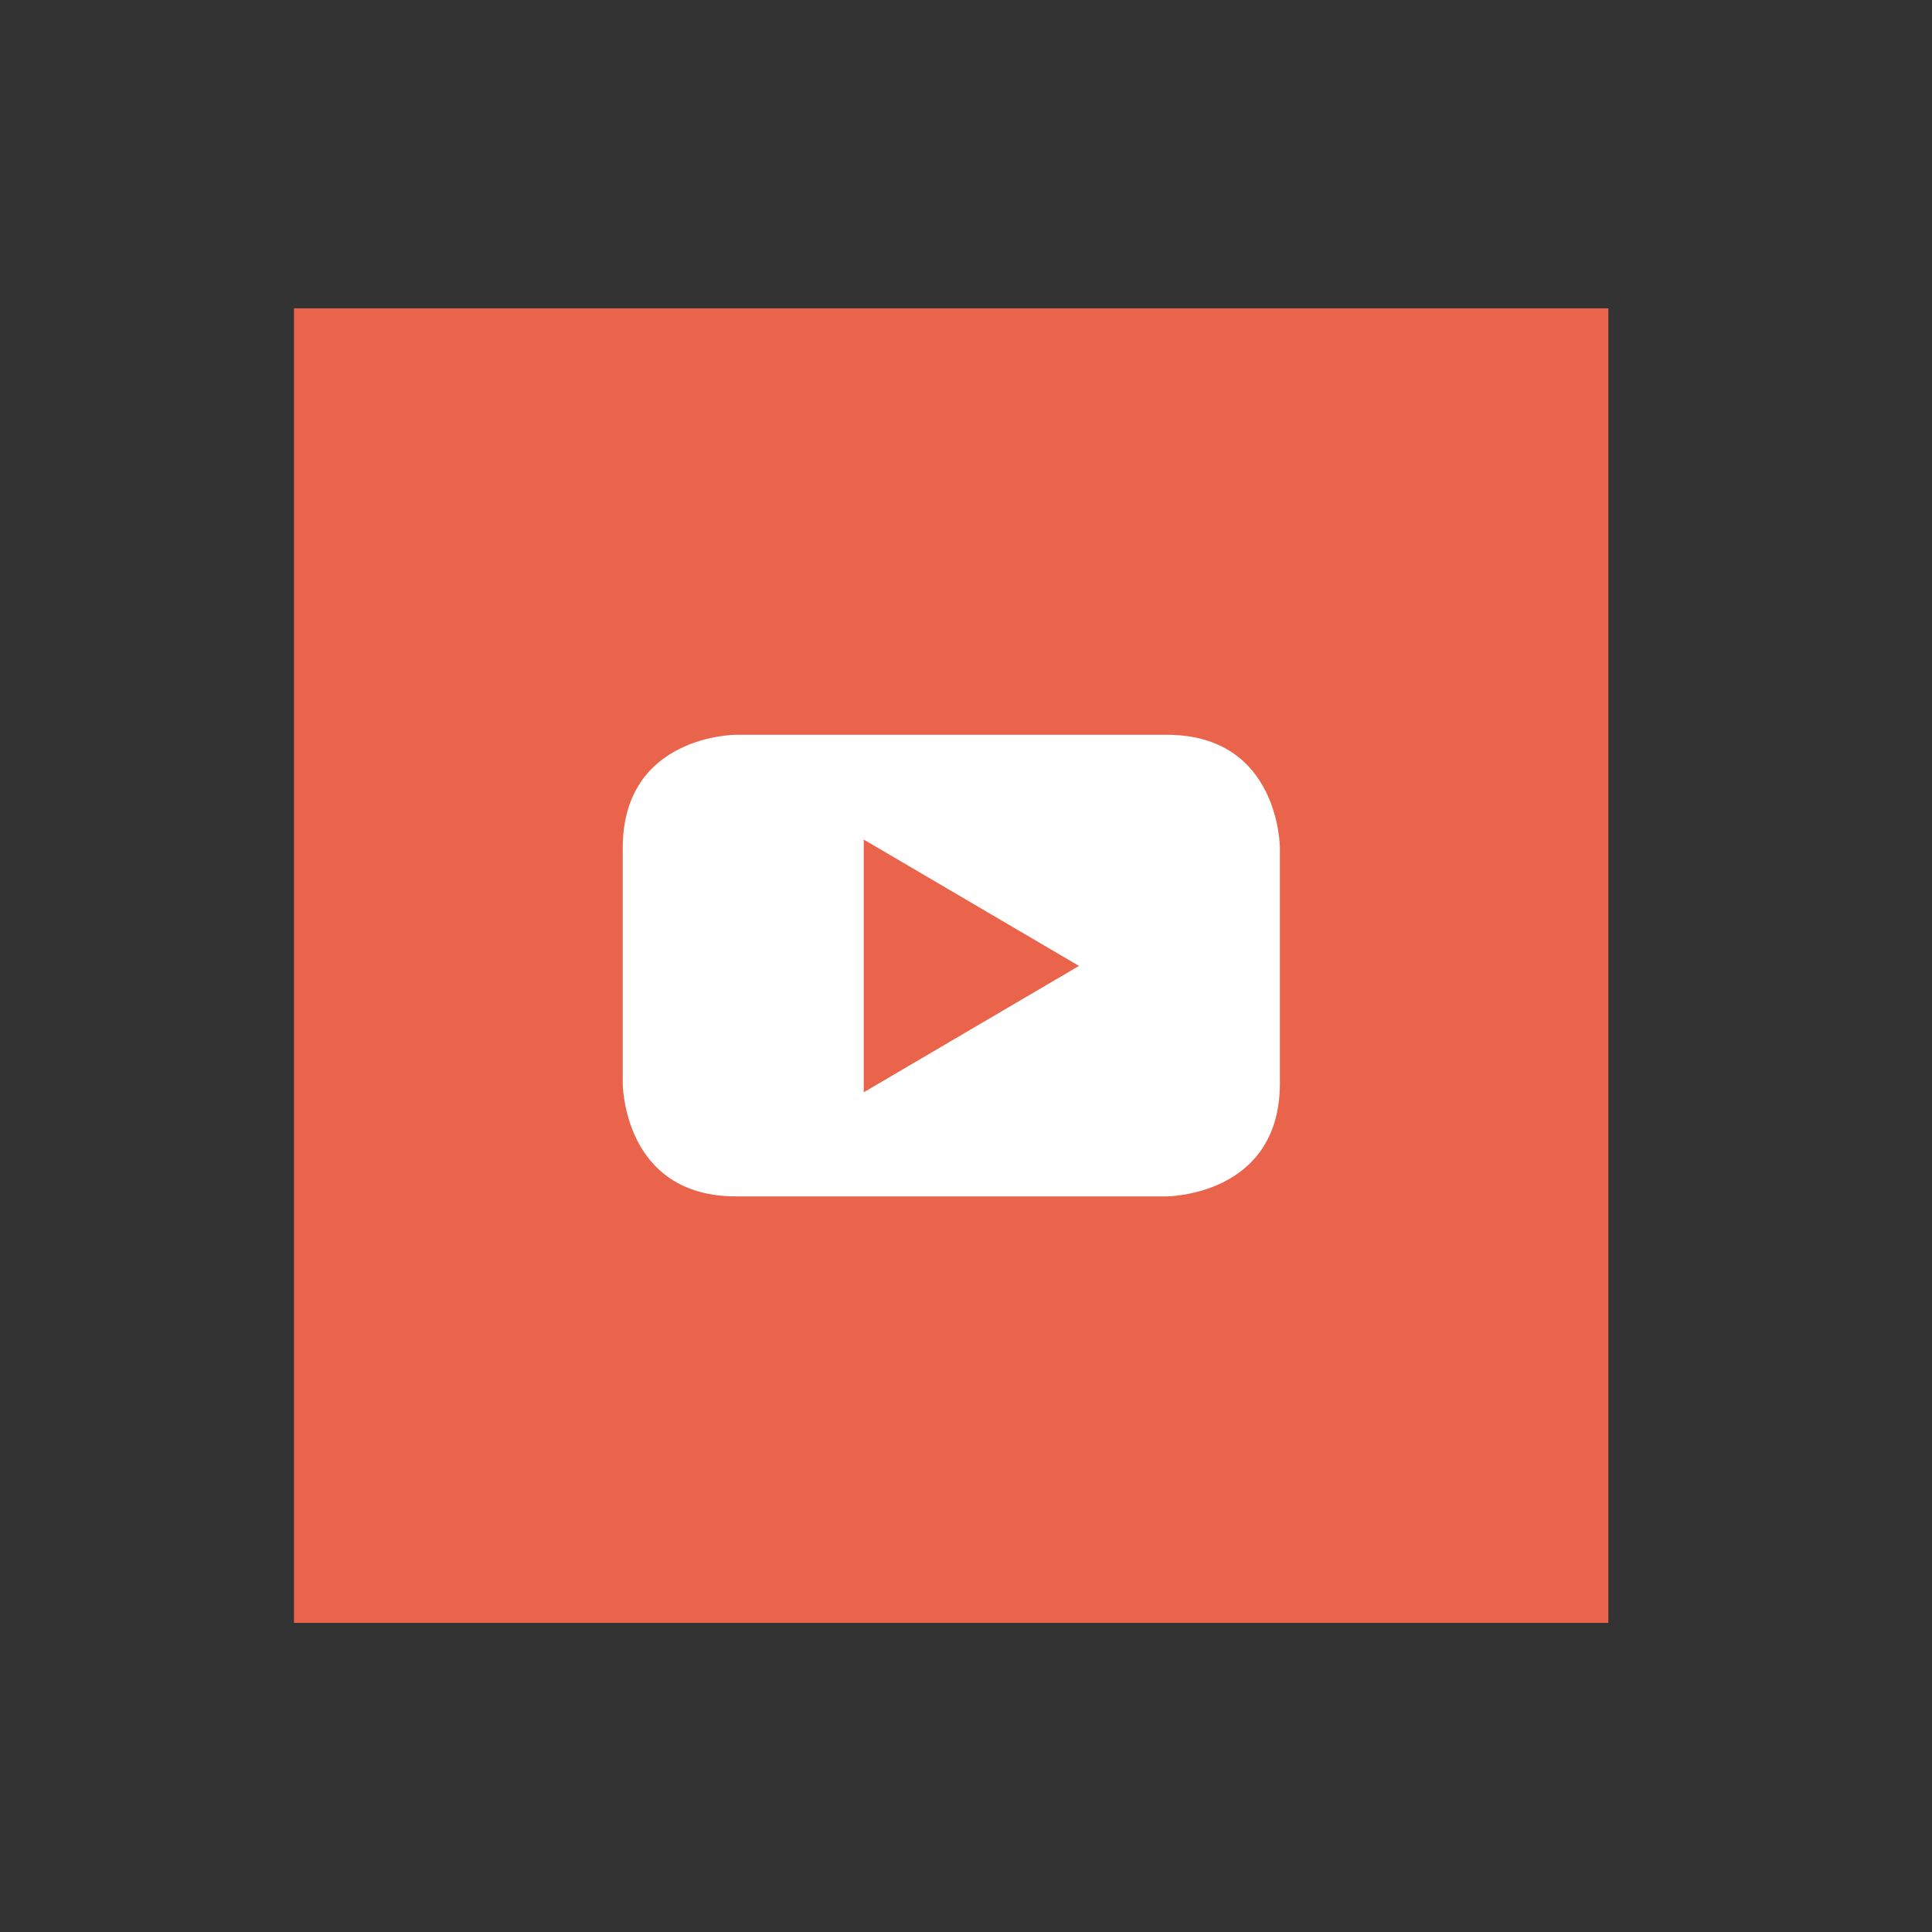
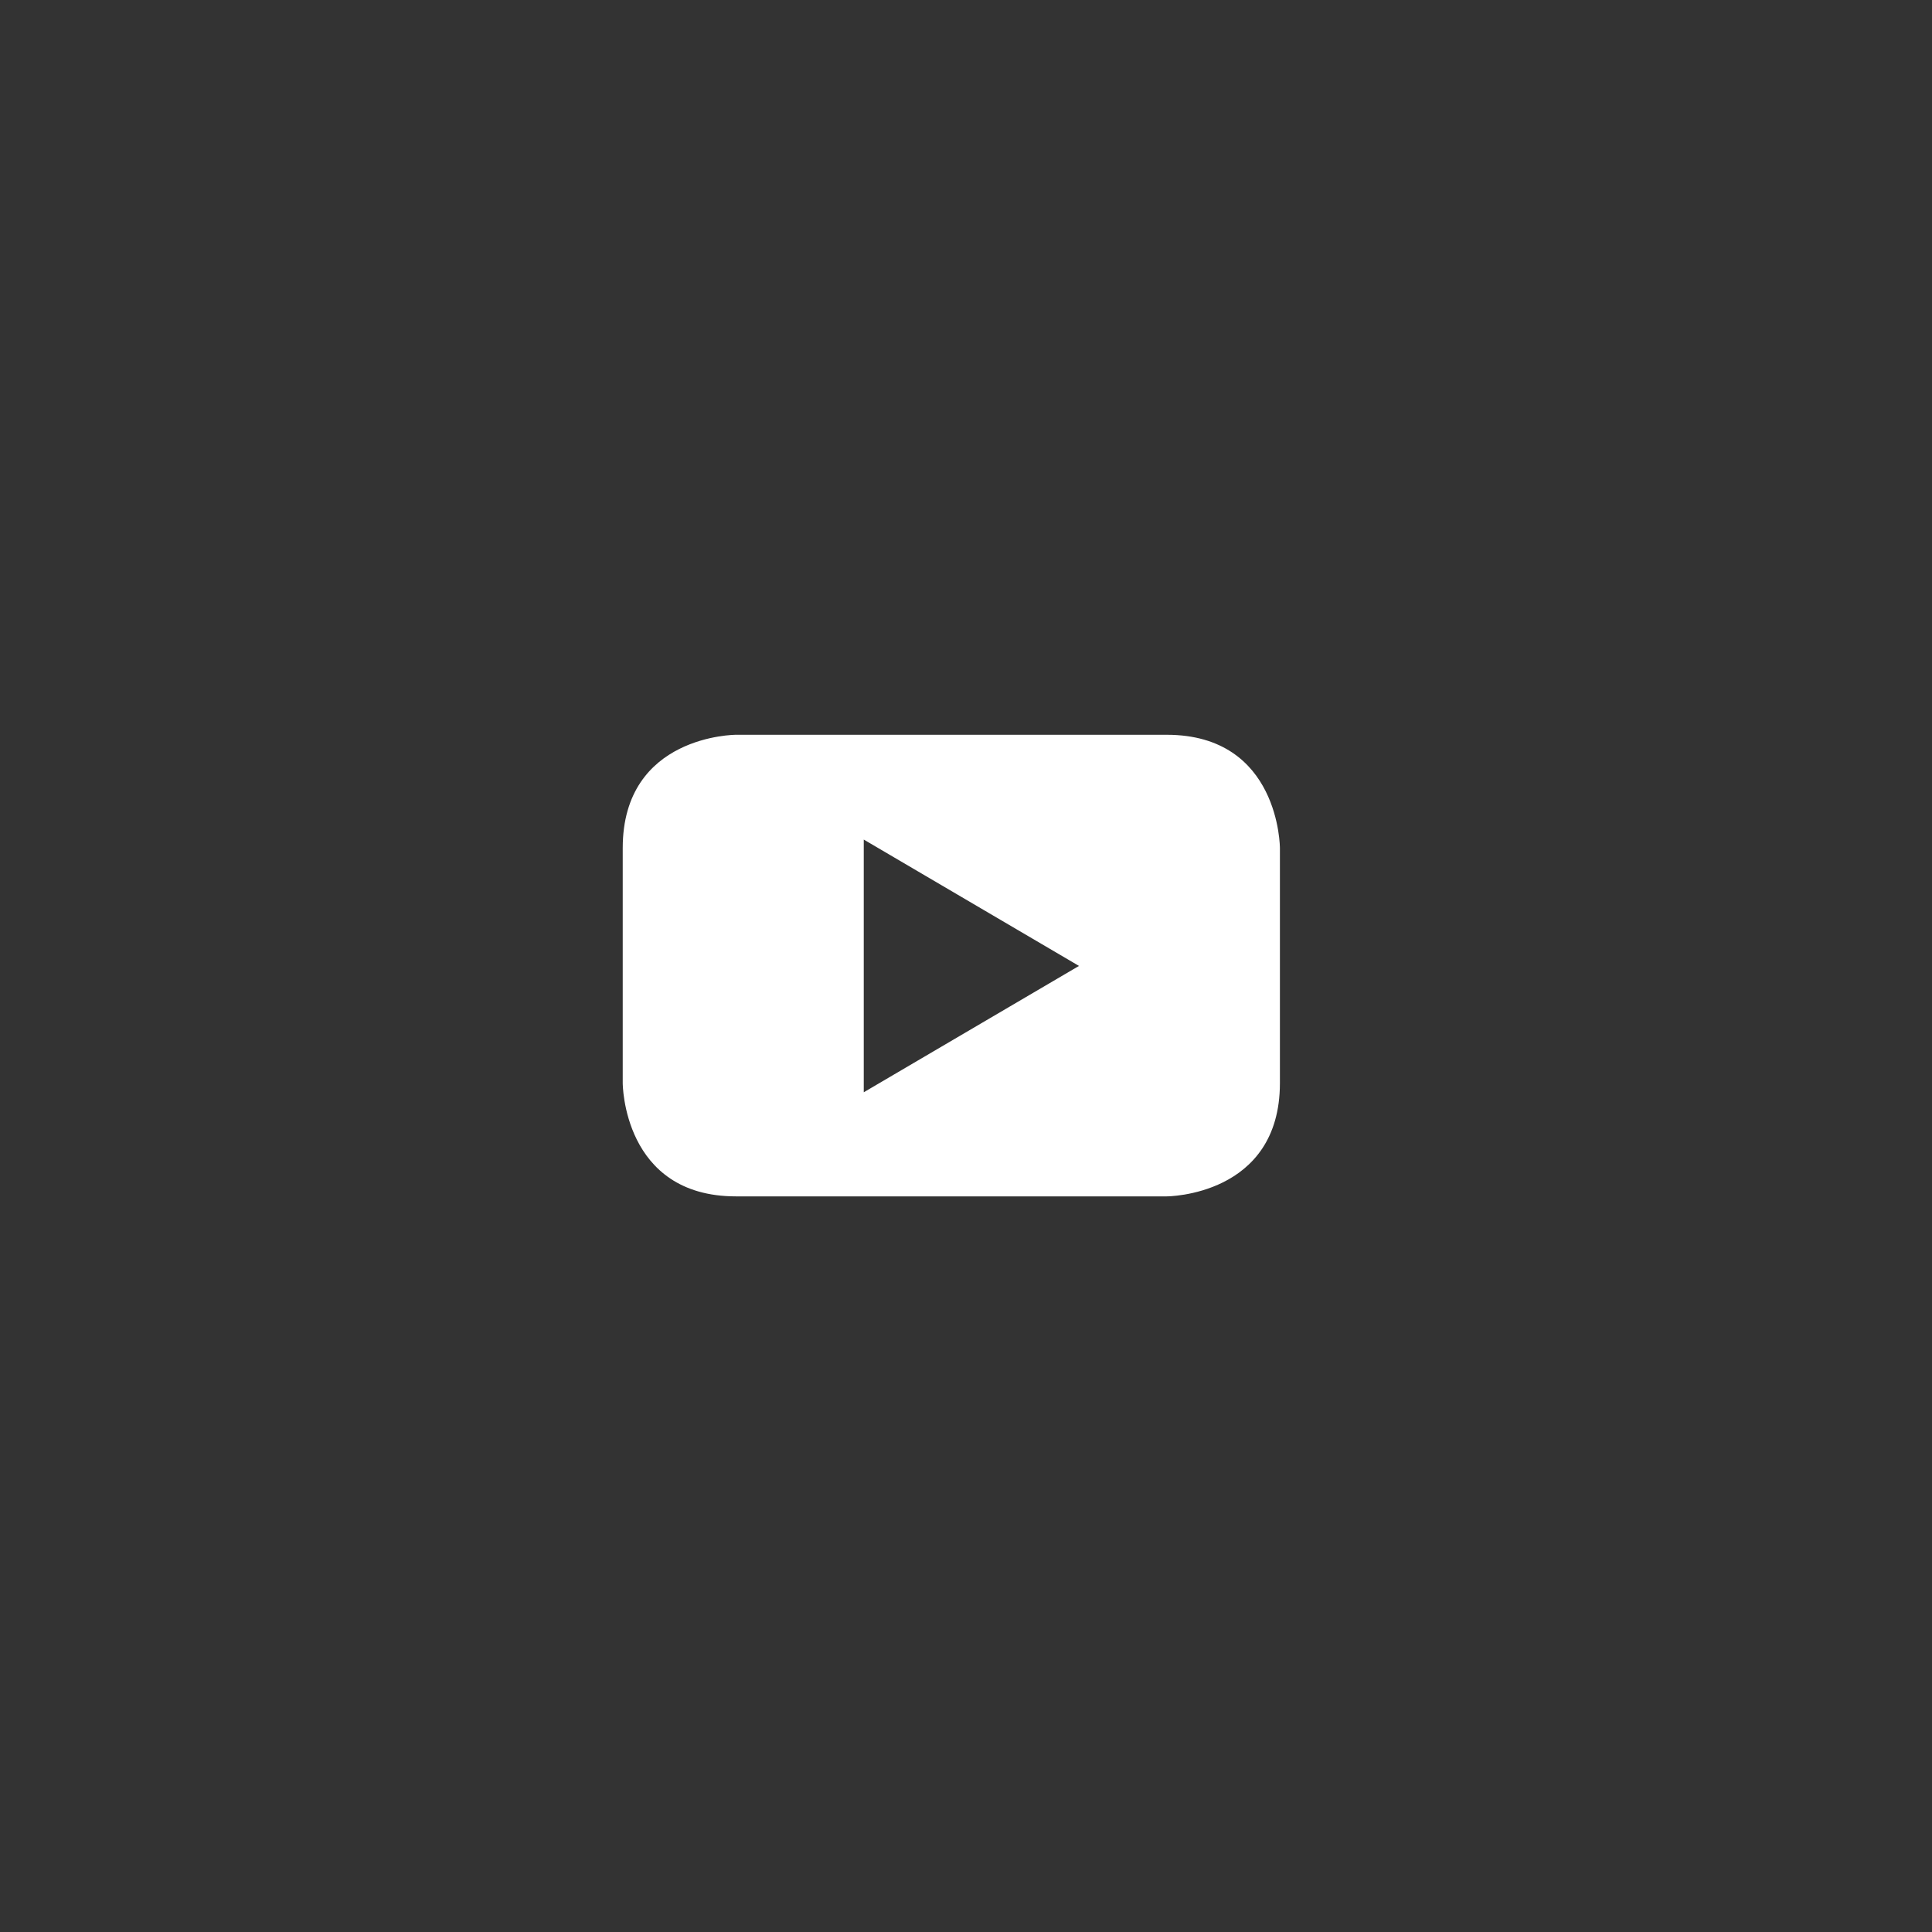
<svg xmlns="http://www.w3.org/2000/svg" width="50" height="50" viewBox="0 0 50 50">
  <rect x="0" y="0" width="50" height="50" fill="#333333" stroke="none" />
-   <path fill="#E9644A" d="M7.608 7.98h34.016V42H7.608z" />
  <path fill="#FFF" d="M27.924 24.998l-5.57 3.27v-6.54l5.57 3.27zm5.2 3.032v-6.082s0-2.932-2.93-2.932H19.046s-2.93 0-2.93 2.932v6.082s0 2.932 2.93 2.932h11.146s2.932 0 2.932-2.932" />
</svg>